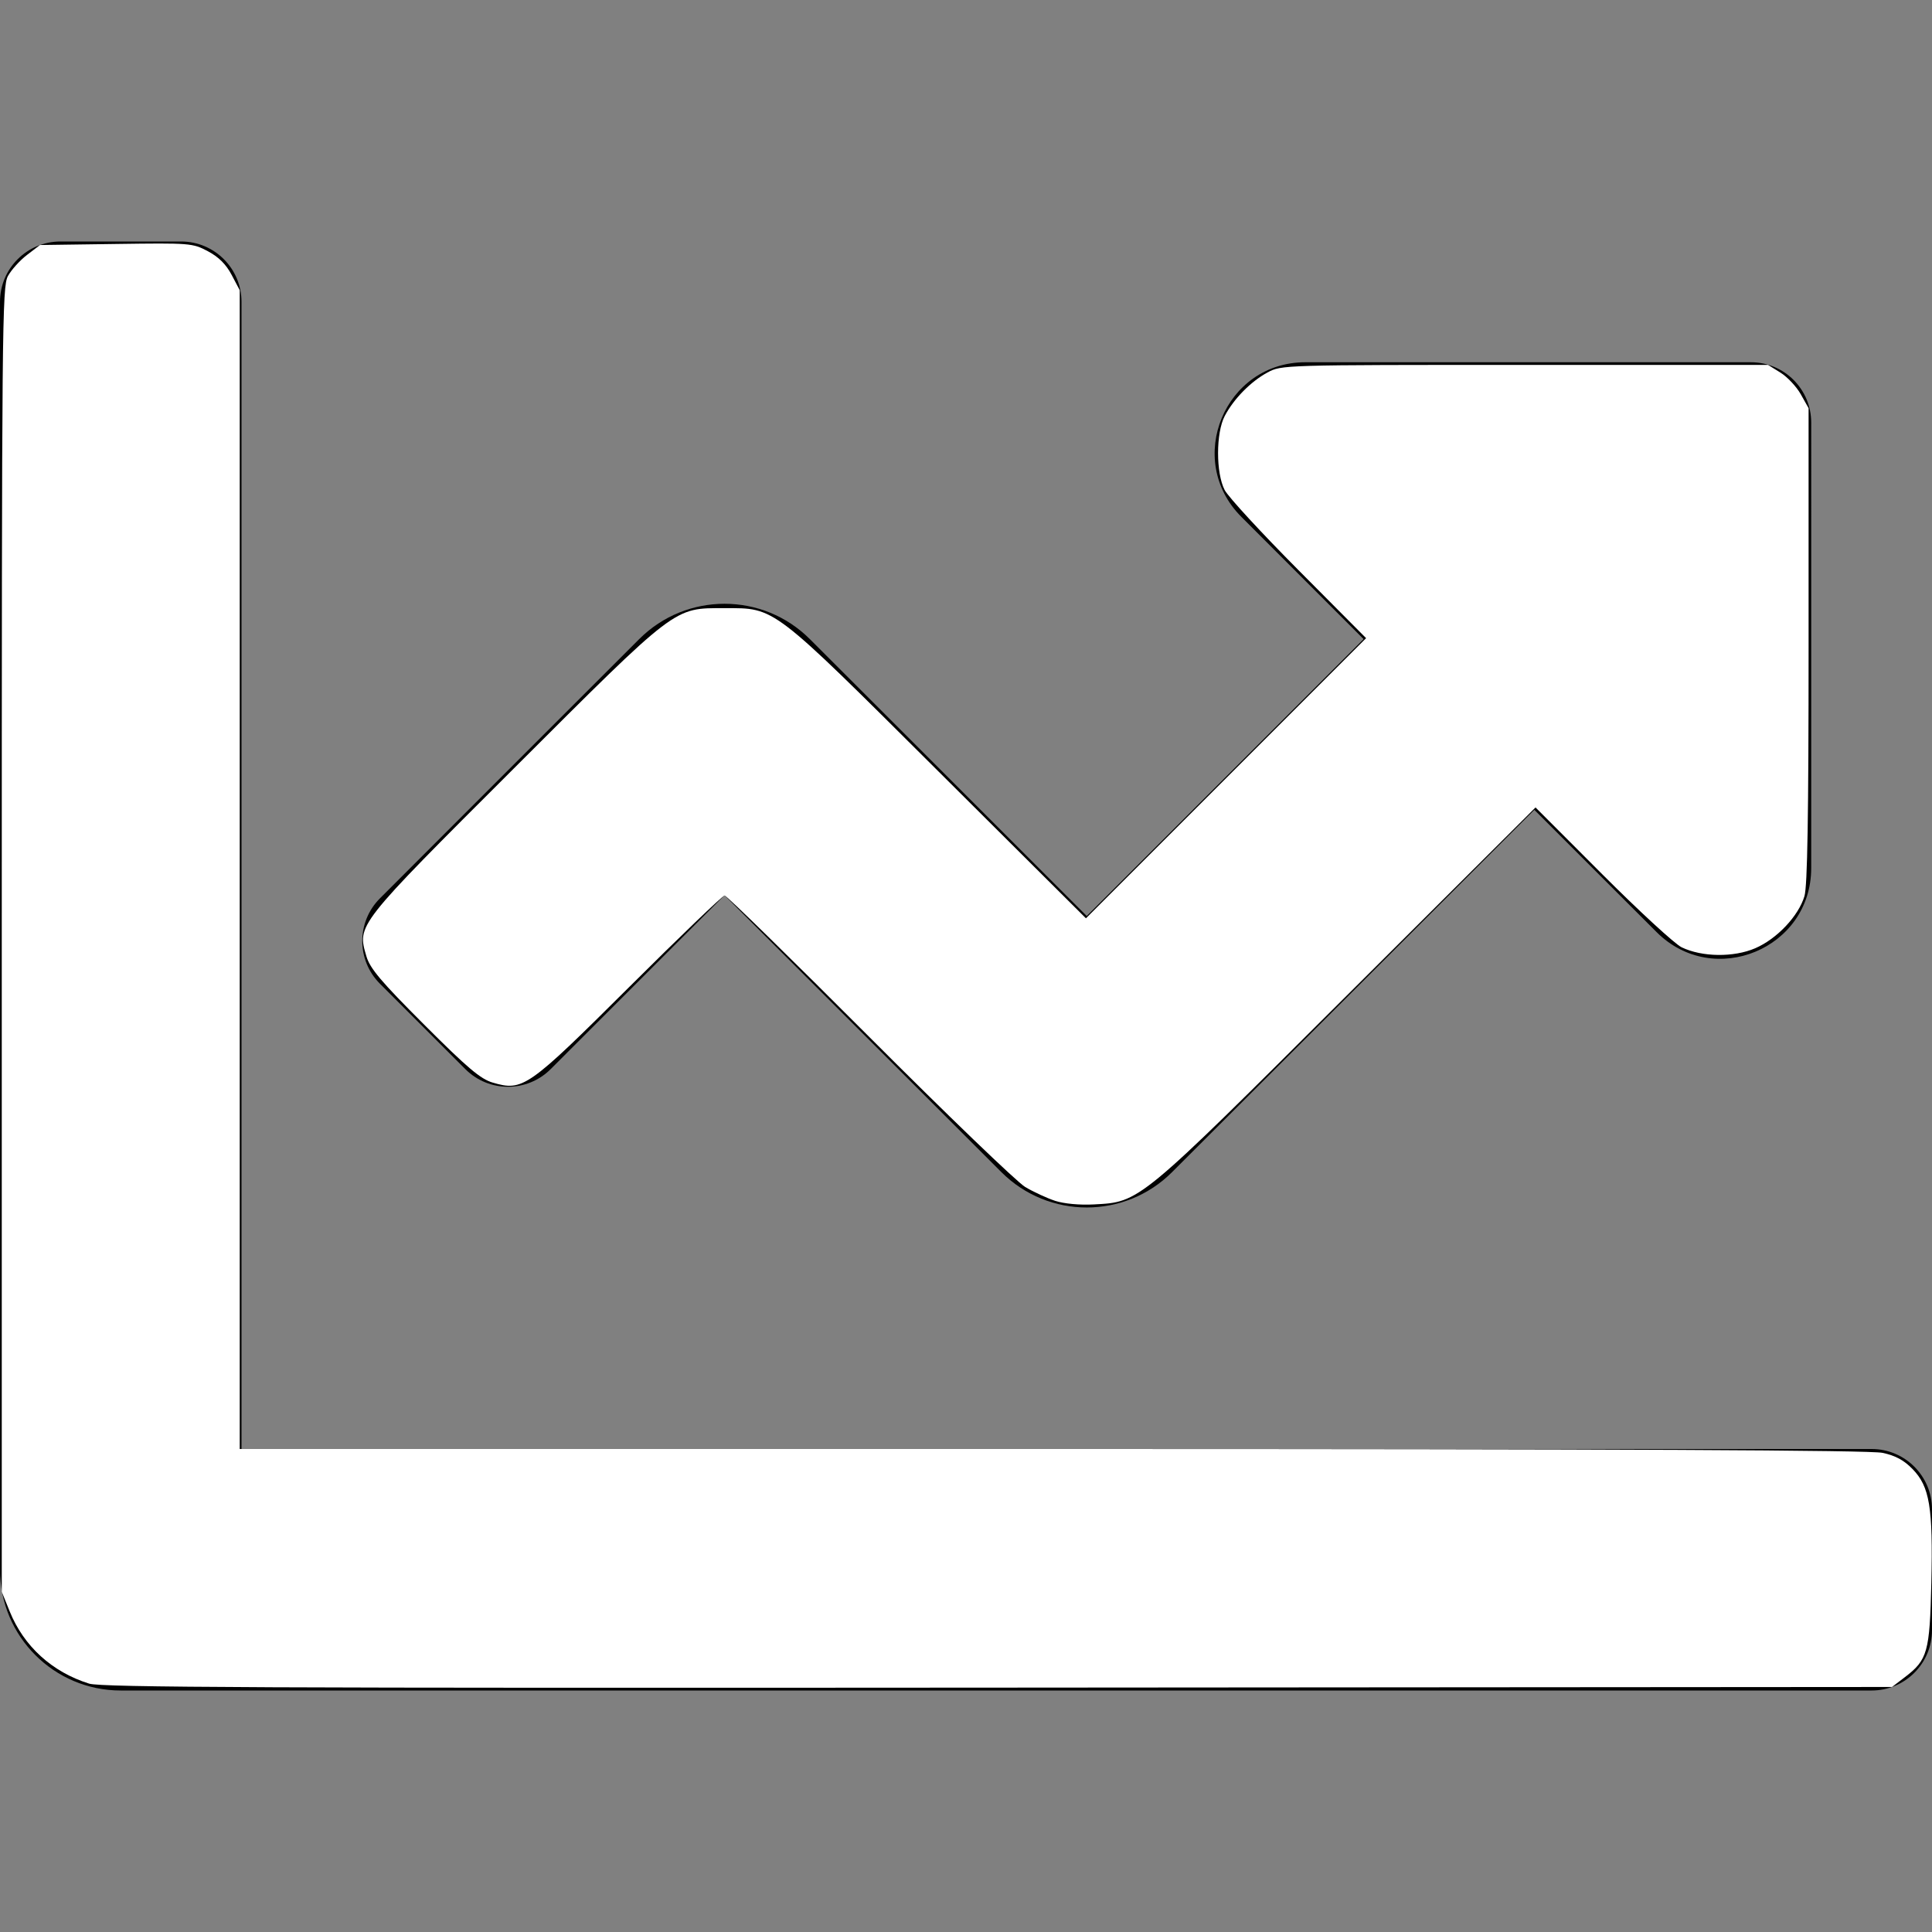
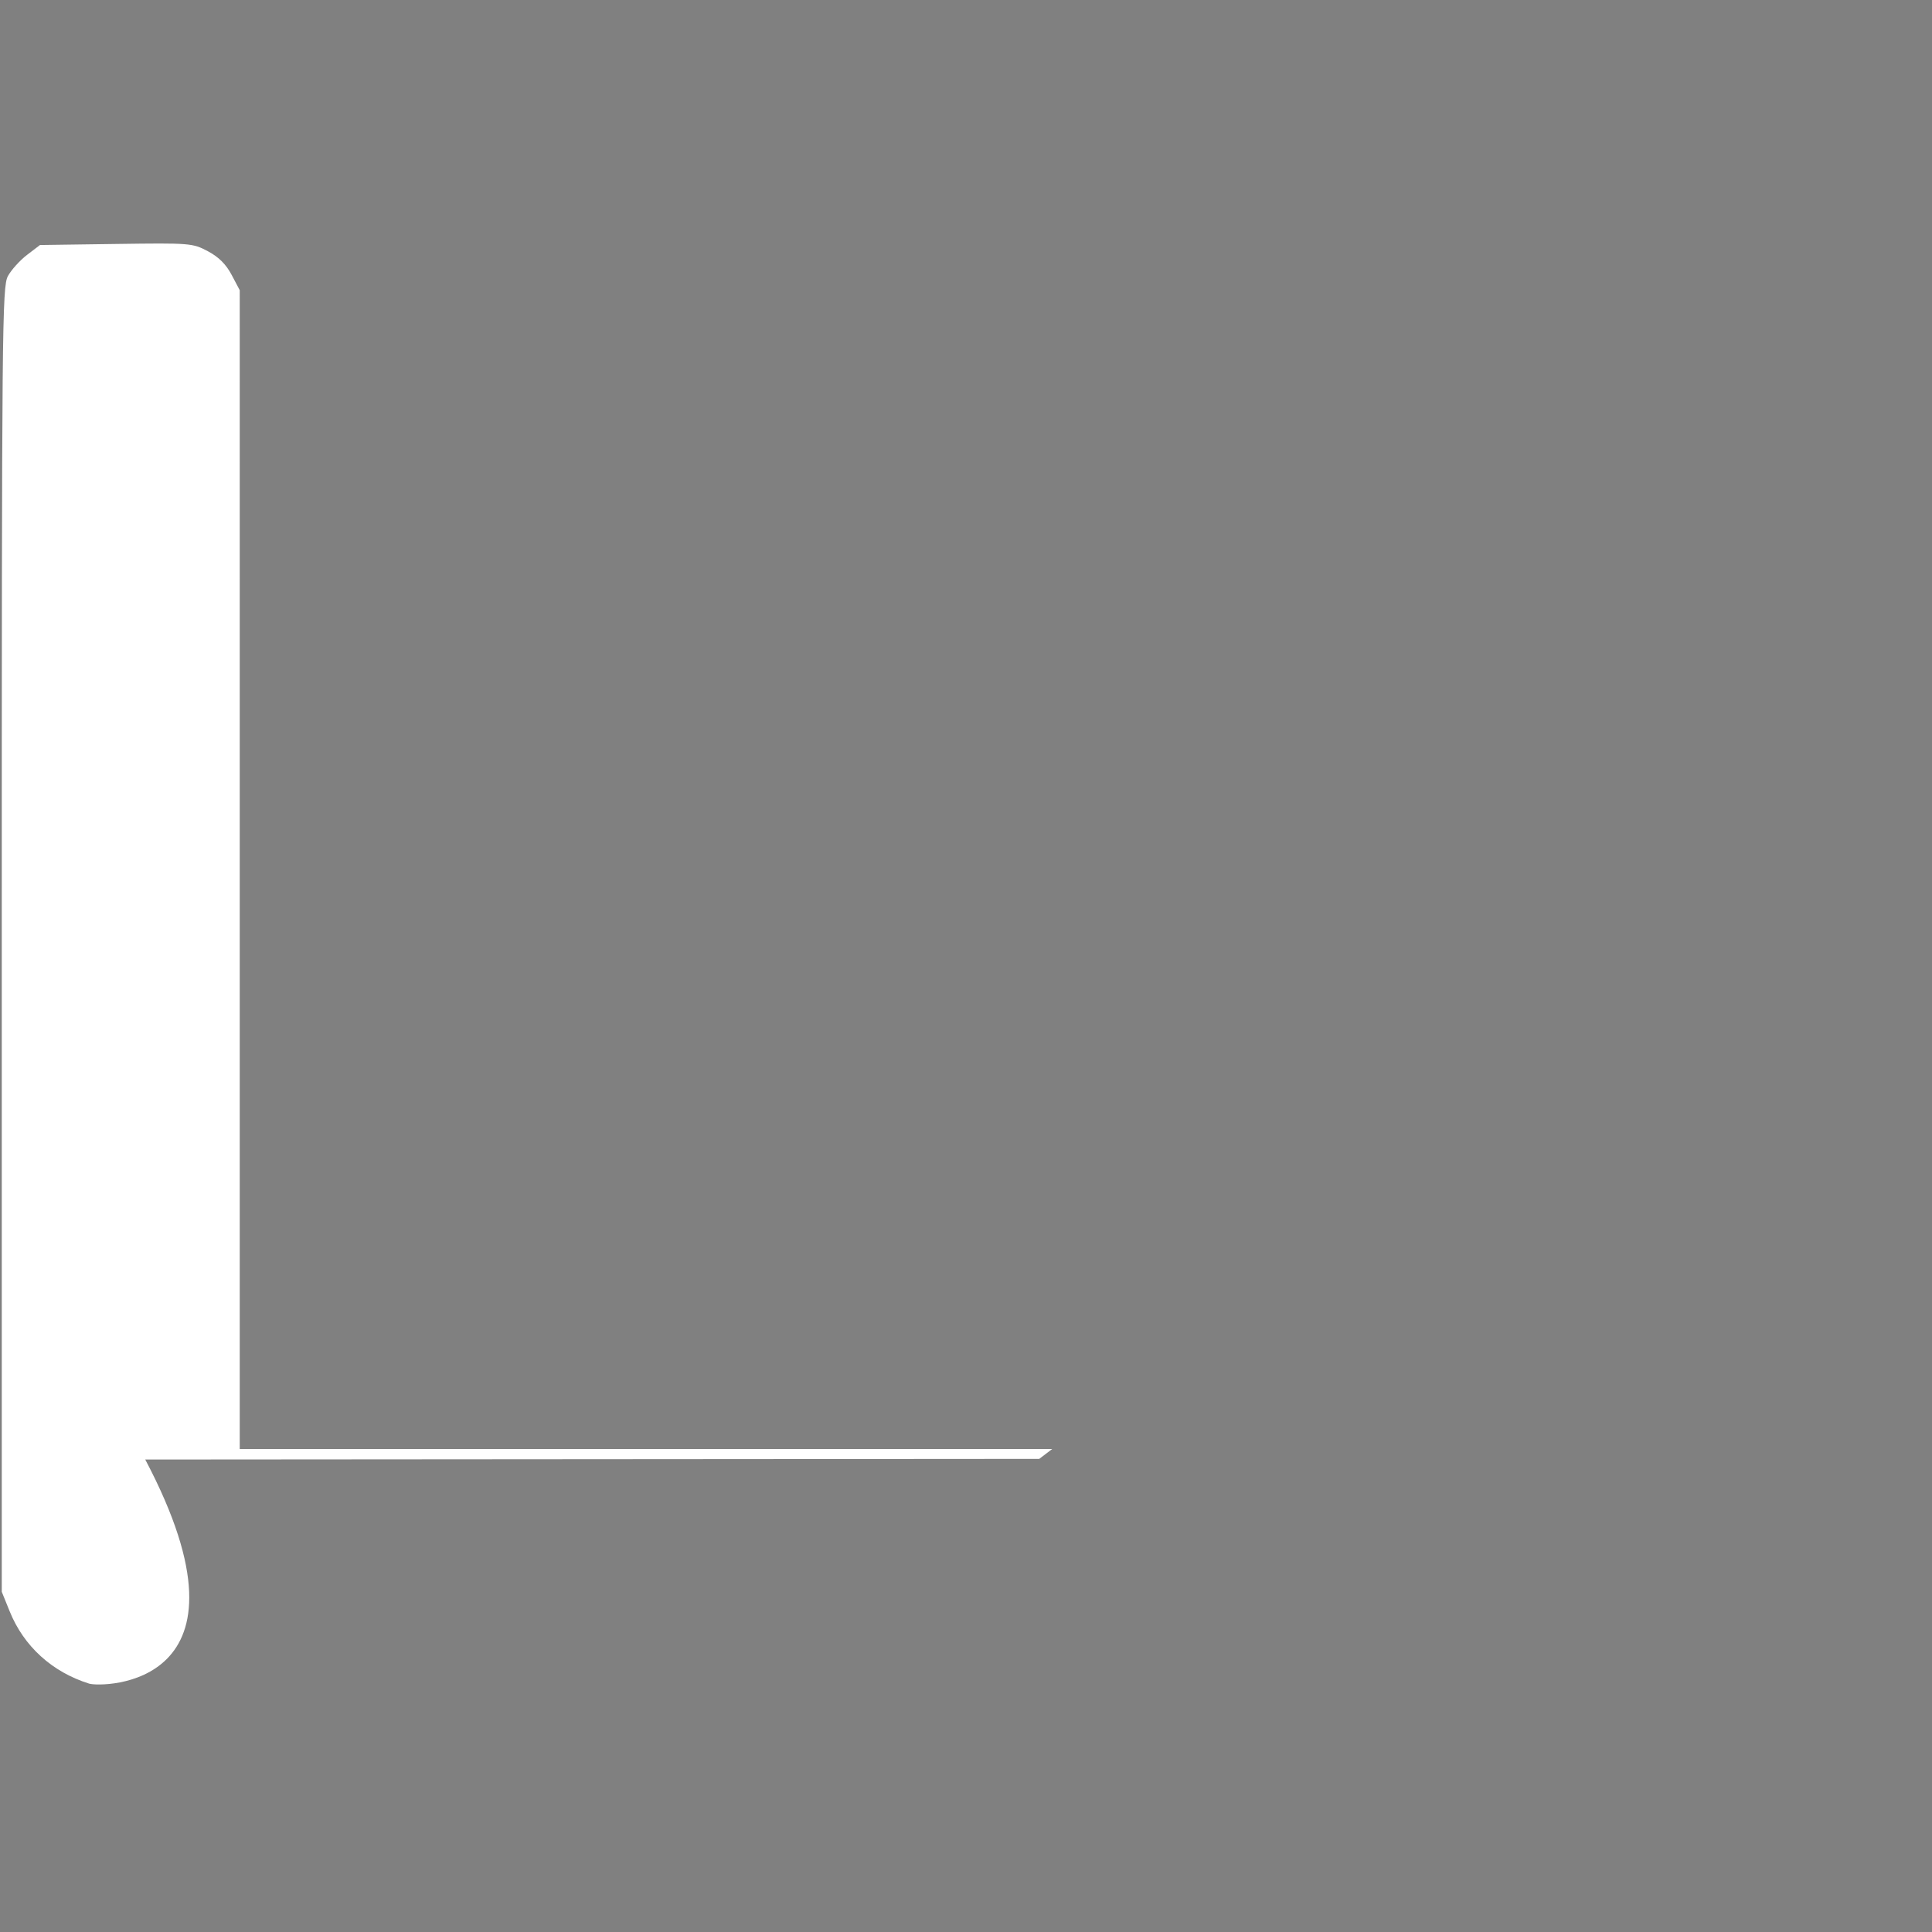
<svg xmlns="http://www.w3.org/2000/svg" xmlns:ns1="http://www.inkscape.org/namespaces/inkscape" xmlns:ns2="http://sodipodi.sourceforge.net/DTD/sodipodi-0.dtd" ns1:version="1.0 (4035a4fb49, 2020-05-01)" ns2:docname="chart-line-solid.svg" id="svg1471" version="1.1" viewBox="0 0 512 512" role="img" class="svg-inline--fa fa-chart-line fa-w-16" data-icon="chart-line" data-prefix="fas" focusable="false" aria-hidden="true">
  <rect x="0" y="0" width="512" height="512" fill="#808080" stroke="none" />
  <defs id="defs1475" />
  <ns2:namedview ns1:current-layer="svg1471" ns1:window-maximized="1" ns1:window-y="-8" ns1:window-x="-8" ns1:cy="256" ns1:cx="256" ns1:zoom="1.0703125" showgrid="false" id="namedview1473" ns1:window-height="715" ns1:window-width="1366" ns1:pageshadow="2" ns1:pageopacity="0" guidetolerance="10" gridtolerance="10" objecttolerance="10" borderopacity="1" bordercolor="#666666" pagecolor="#ffffff" />
-   <path id="path1469" d="M496 384H64V80c0-8.84-7.16-16-16-16H16C7.16 64 0 71.16 0 80v336c0 17.67 14.33 32 32 32h464c8.84 0 16-7.16 16-16v-32c0-8.84-7.16-16-16-16zM464 96H345.94c-21.38 0-32.09 25.85-16.97 40.97l32.4 32.4L288 242.75l-73.37-73.37c-12.5-12.5-32.76-12.5-45.25 0l-68.69 68.69c-6.25 6.25-6.25 16.38 0 22.63l22.62 22.62c6.25 6.25 16.38 6.25 22.63 0L192 237.25l73.37 73.37c12.5 12.5 32.76 12.5 45.25 0l96-96 32.4 32.4c15.12 15.12 40.97 4.41 40.97-16.97V112c.01-8.84-7.15-16-15.99-16z" fill="currentColor" />
-   <path id="path2040" d="M 23.625,446.18 C 13.816,443.108 6.316,436.292 2.577,427.052 L 0.467,421.839 V 248.993 c 0,-162.814 0.095,-173.02 1.634,-175.835 0.899,-1.644 3.177,-4.166 5.063,-5.606 l 3.429,-2.618 20.163,-0.281 c 19.643,-0.274 20.27,-0.224 24.318,1.918 2.867,1.517 4.822,3.46 6.307,6.267 l 2.151,4.068 V 230.454 384 H 278.845 c 152.062,0 216.709,0.3 220.067,1.02 3.405,0.73 5.661,1.952 7.941,4.3 4.533,4.667 5.431,10.109 4.971,30.116 -0.423,18.394 -0.994,20.437 -6.991,25.012 l -3.432,2.618 -236.919,0.174 C 70.486,447.382 26.849,447.19 23.625,446.18 Z" style="fill:#ffffff;stroke-width:0.934" />
-   <path id="path2042" d="m 279.625,318.234 c -2.165,-0.708 -5.739,-2.36 -7.942,-3.671 -2.202,-1.311 -20.82,-19.229 -41.372,-39.817 -20.552,-20.588 -37.78,-37.432 -38.284,-37.432 -0.504,0 -11.857,10.894 -25.231,24.208 -26.973,26.855 -28.215,27.724 -36.227,25.377 -3.213,-0.941 -6.674,-3.867 -18.138,-15.33 -11.463,-11.463 -14.389,-14.925 -15.33,-18.138 -2.463,-8.404 -2.788,-7.989 39.144,-49.851 43.42,-43.347 42.191,-42.412 55.754,-42.412 13.559,0 12.233,-1.013 56.771,43.338 l 39.019,38.854 37.121,-37.121 37.121,-37.121 -17.888,-17.989 c -9.839,-9.894 -18.654,-19.461 -19.591,-21.259 -2.34,-4.495 -2.333,-15.147 0.013,-19.62 2.381,-4.541 6.892,-9.135 11.316,-11.527 3.728,-2.015 3.899,-2.02 68.204,-2.02 h 64.467 l 3.306,2.056 c 1.818,1.131 4.236,3.711 5.372,5.733 l 2.067,3.677 v 62.83 c 0,45.454 -0.304,63.844 -1.099,66.497 -1.581,5.277 -7.305,11.331 -13.048,13.802 -5.716,2.459 -14.105,2.35 -19.497,-0.253 -1.804,-0.871 -11.253,-9.566 -21,-19.322 l -17.72,-17.739 -50.008,49.833 c -55.507,55.313 -54.785,54.717 -67.095,55.372 -3.715,0.198 -7.875,-0.191 -10.208,-0.953 z" style="fill:#ffffff;stroke-width:0.934" />
+   <path id="path2040" d="M 23.625,446.18 C 13.816,443.108 6.316,436.292 2.577,427.052 L 0.467,421.839 V 248.993 c 0,-162.814 0.095,-173.02 1.634,-175.835 0.899,-1.644 3.177,-4.166 5.063,-5.606 l 3.429,-2.618 20.163,-0.281 c 19.643,-0.274 20.27,-0.224 24.318,1.918 2.867,1.517 4.822,3.46 6.307,6.267 l 2.151,4.068 V 230.454 384 H 278.845 l -3.432,2.618 -236.919,0.174 C 70.486,447.382 26.849,447.19 23.625,446.18 Z" style="fill:#ffffff;stroke-width:0.934" />
</svg>